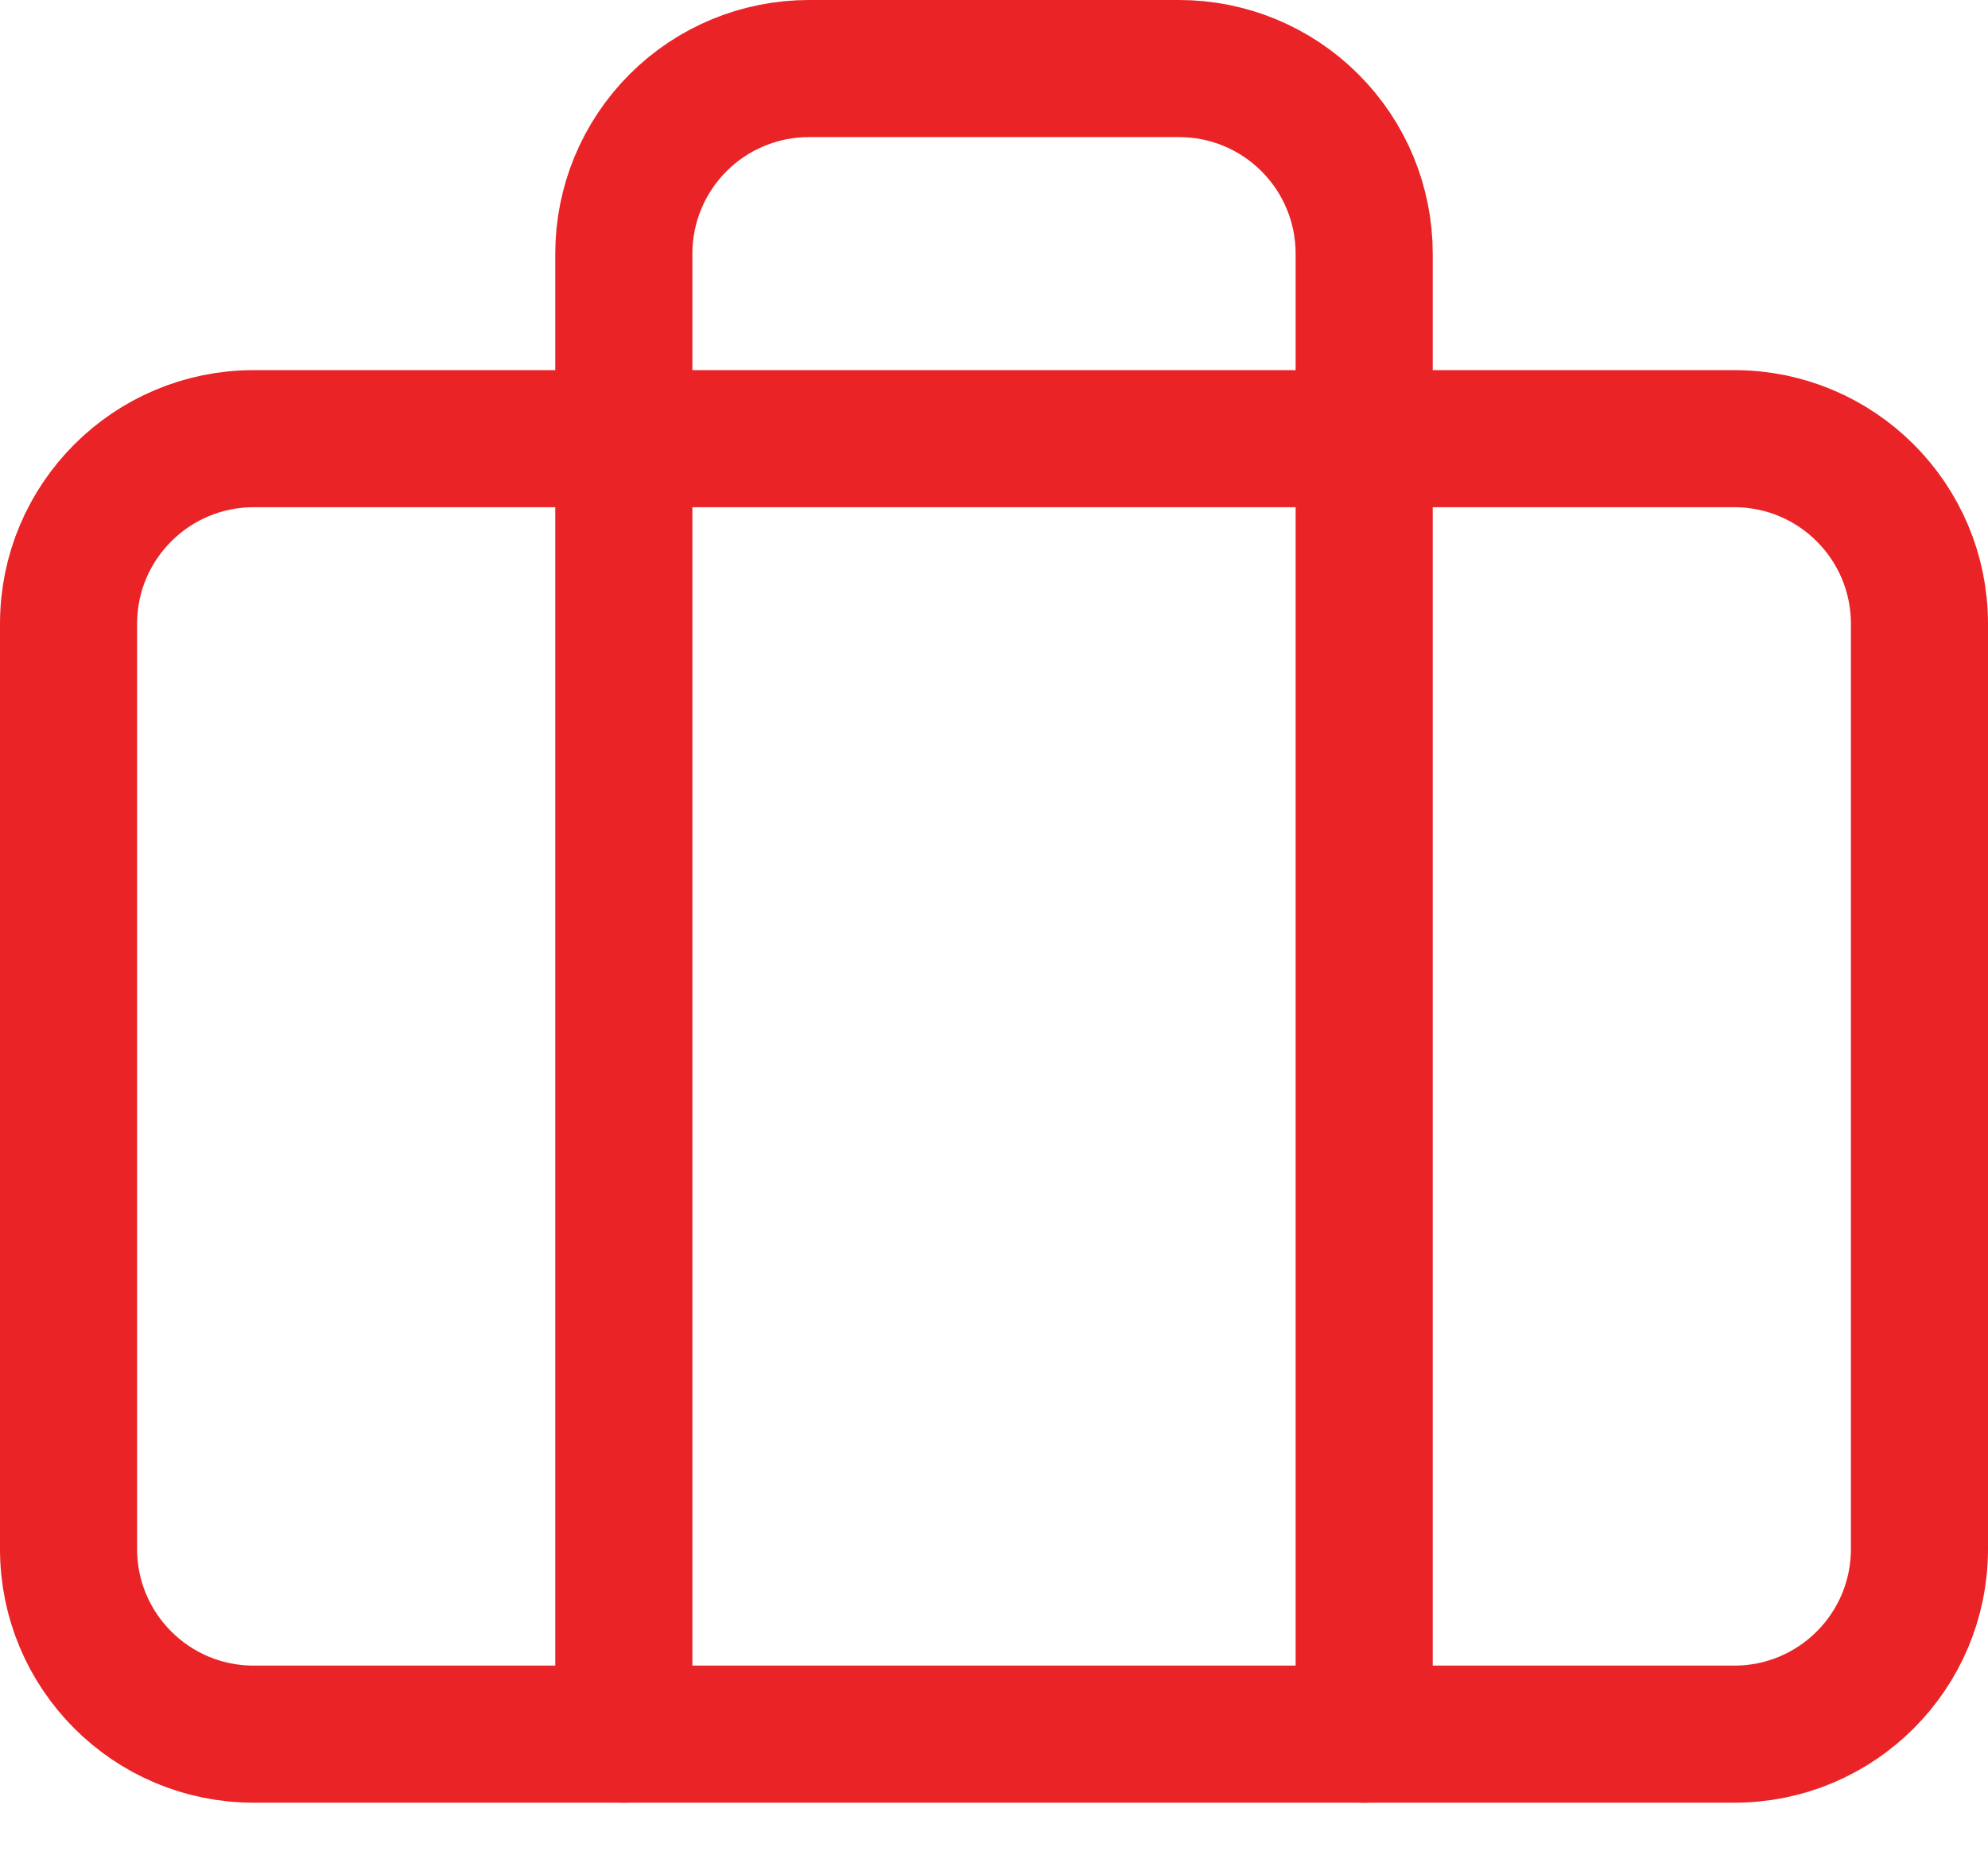
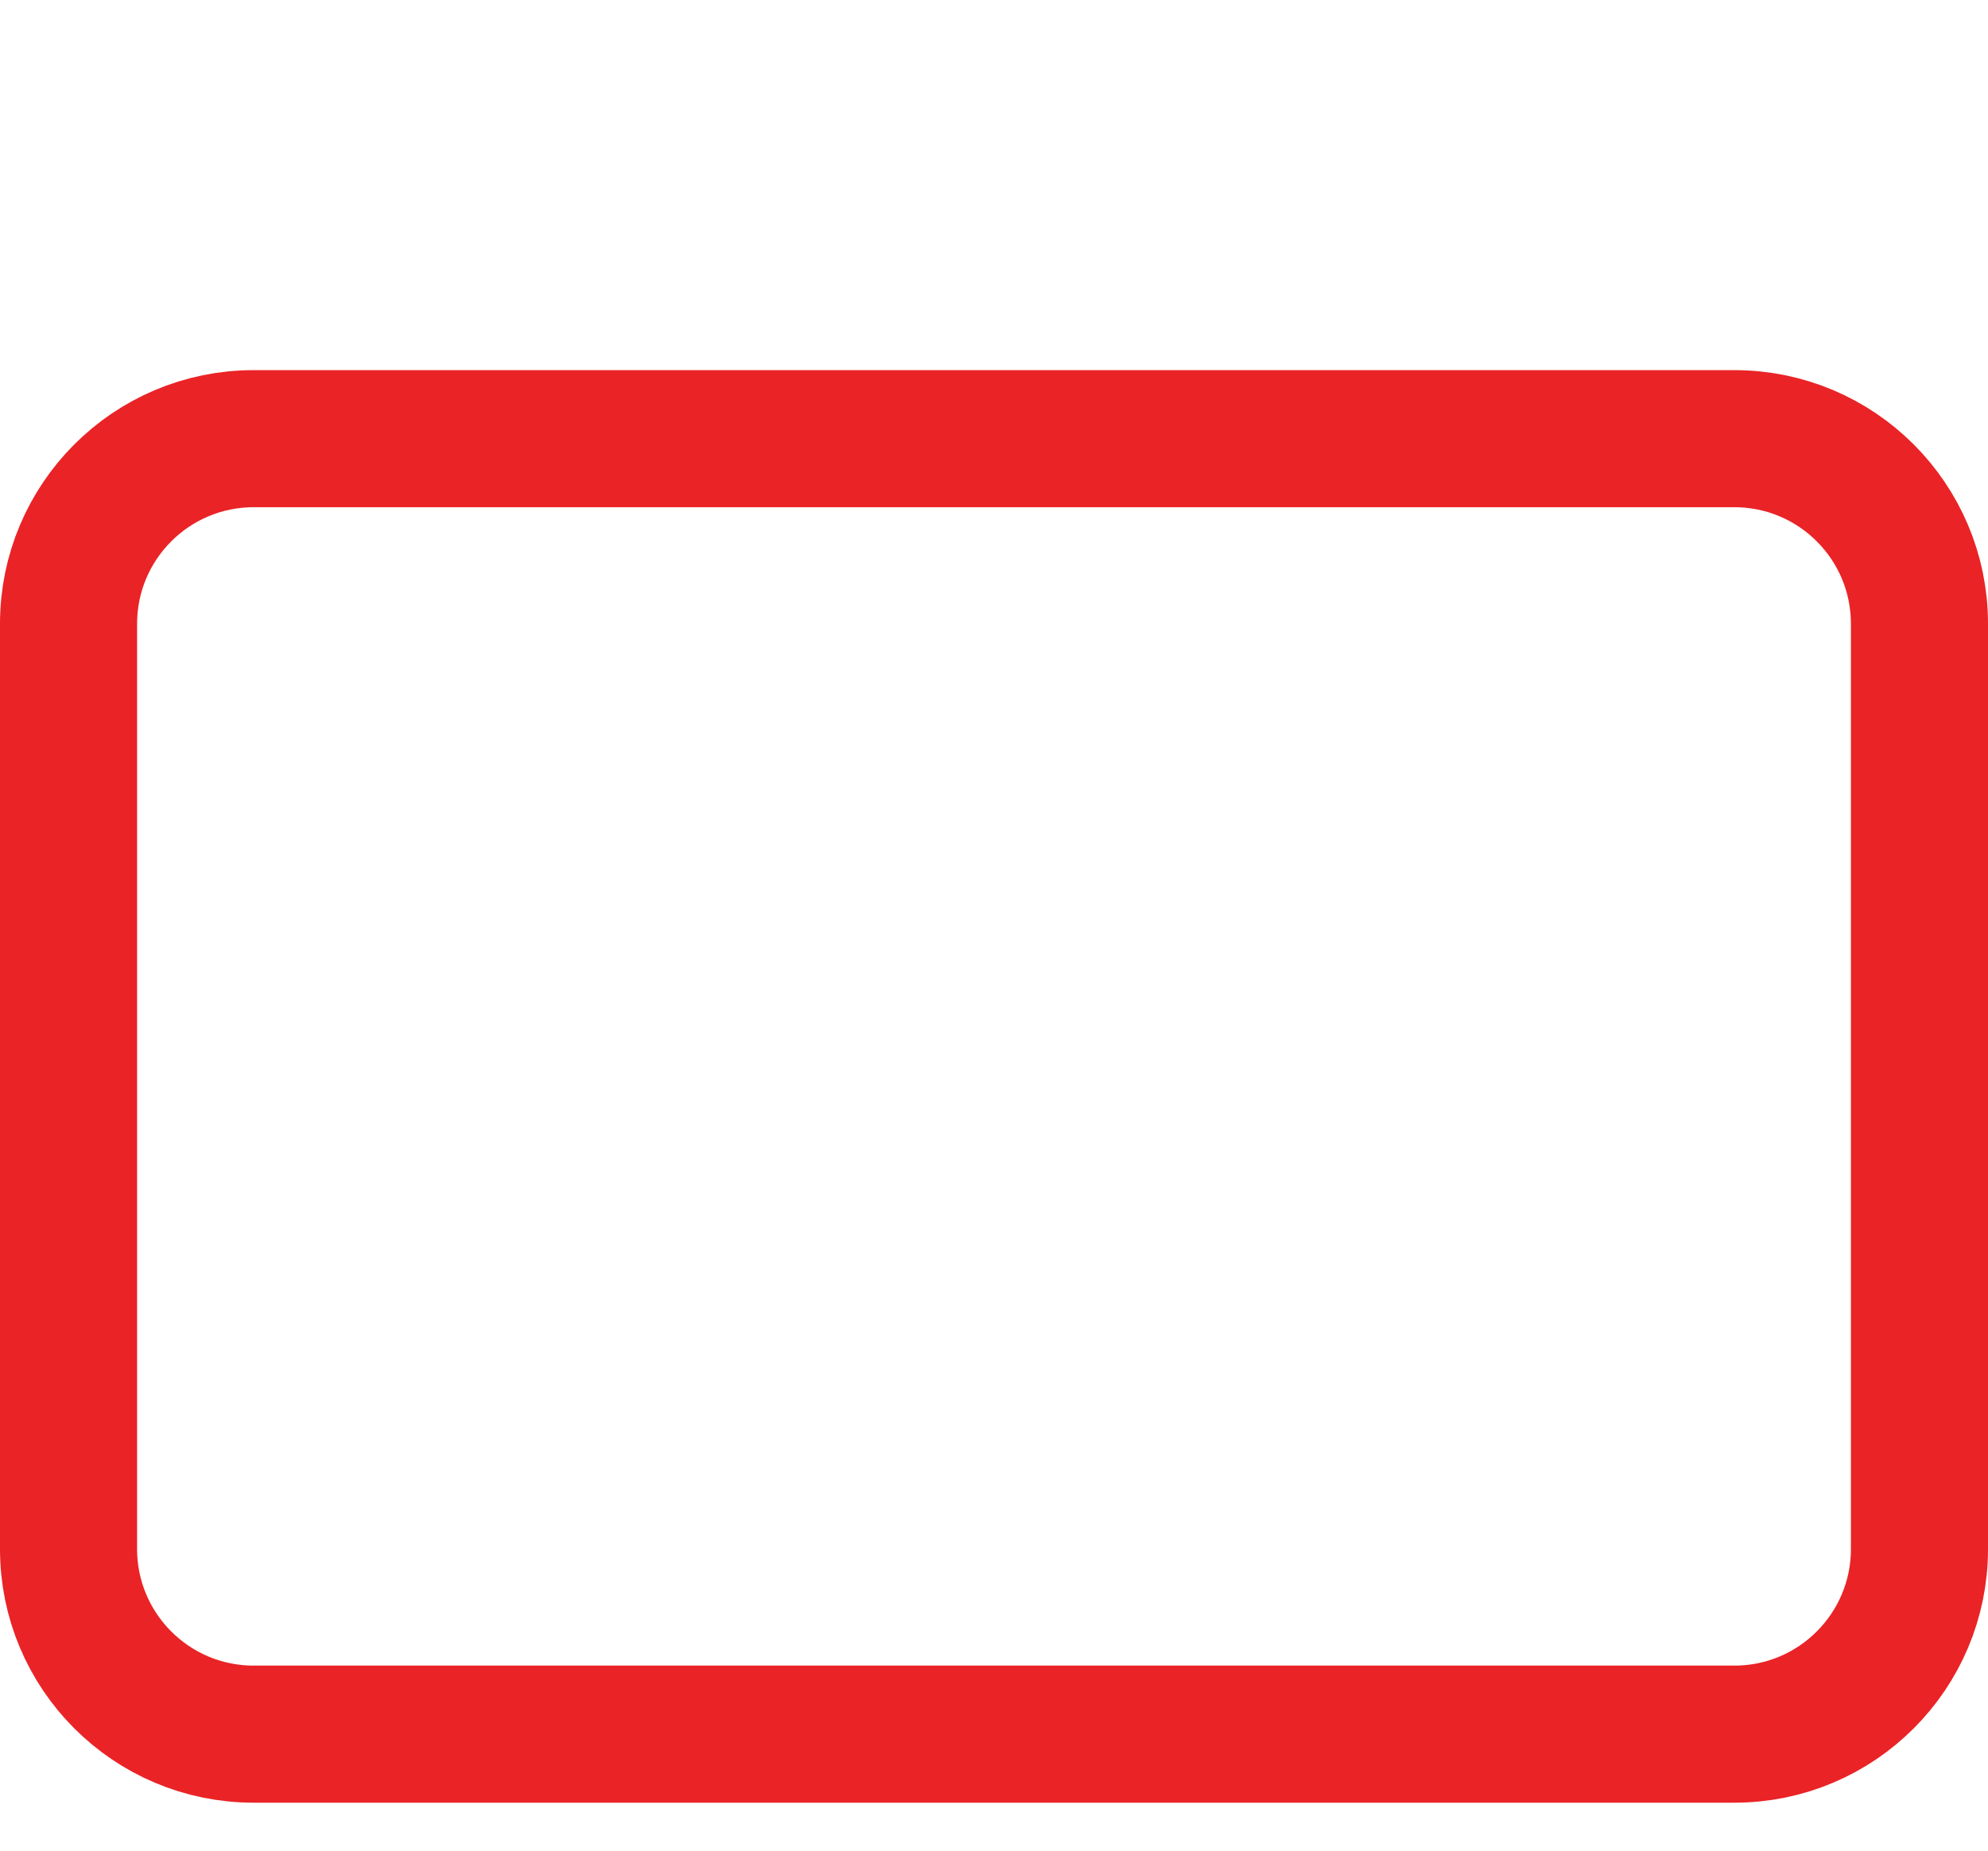
<svg xmlns="http://www.w3.org/2000/svg" width="29" height="27" viewBox="0 0 29 27" fill="none">
  <path d="M25.3 6.4H3.7C2.209 6.4 1 7.609 1 9.1V22.6C1 24.091 2.209 25.3 3.7 25.3H25.3C26.791 25.3 28 24.091 28 22.6V9.1C28 7.609 26.791 6.4 25.3 6.4Z" stroke="#EA2326" stroke-width="2" stroke-linecap="round" stroke-linejoin="round" />
-   <path d="M19.9 25.3V3.7C19.9 2.984 19.616 2.297 19.109 1.791C18.603 1.284 17.916 1 17.2 1H11.8C11.084 1 10.397 1.284 9.891 1.791C9.385 2.297 9.1 2.984 9.1 3.7V25.3" stroke="#EA2326" stroke-width="2" stroke-linecap="round" stroke-linejoin="round" />
</svg>